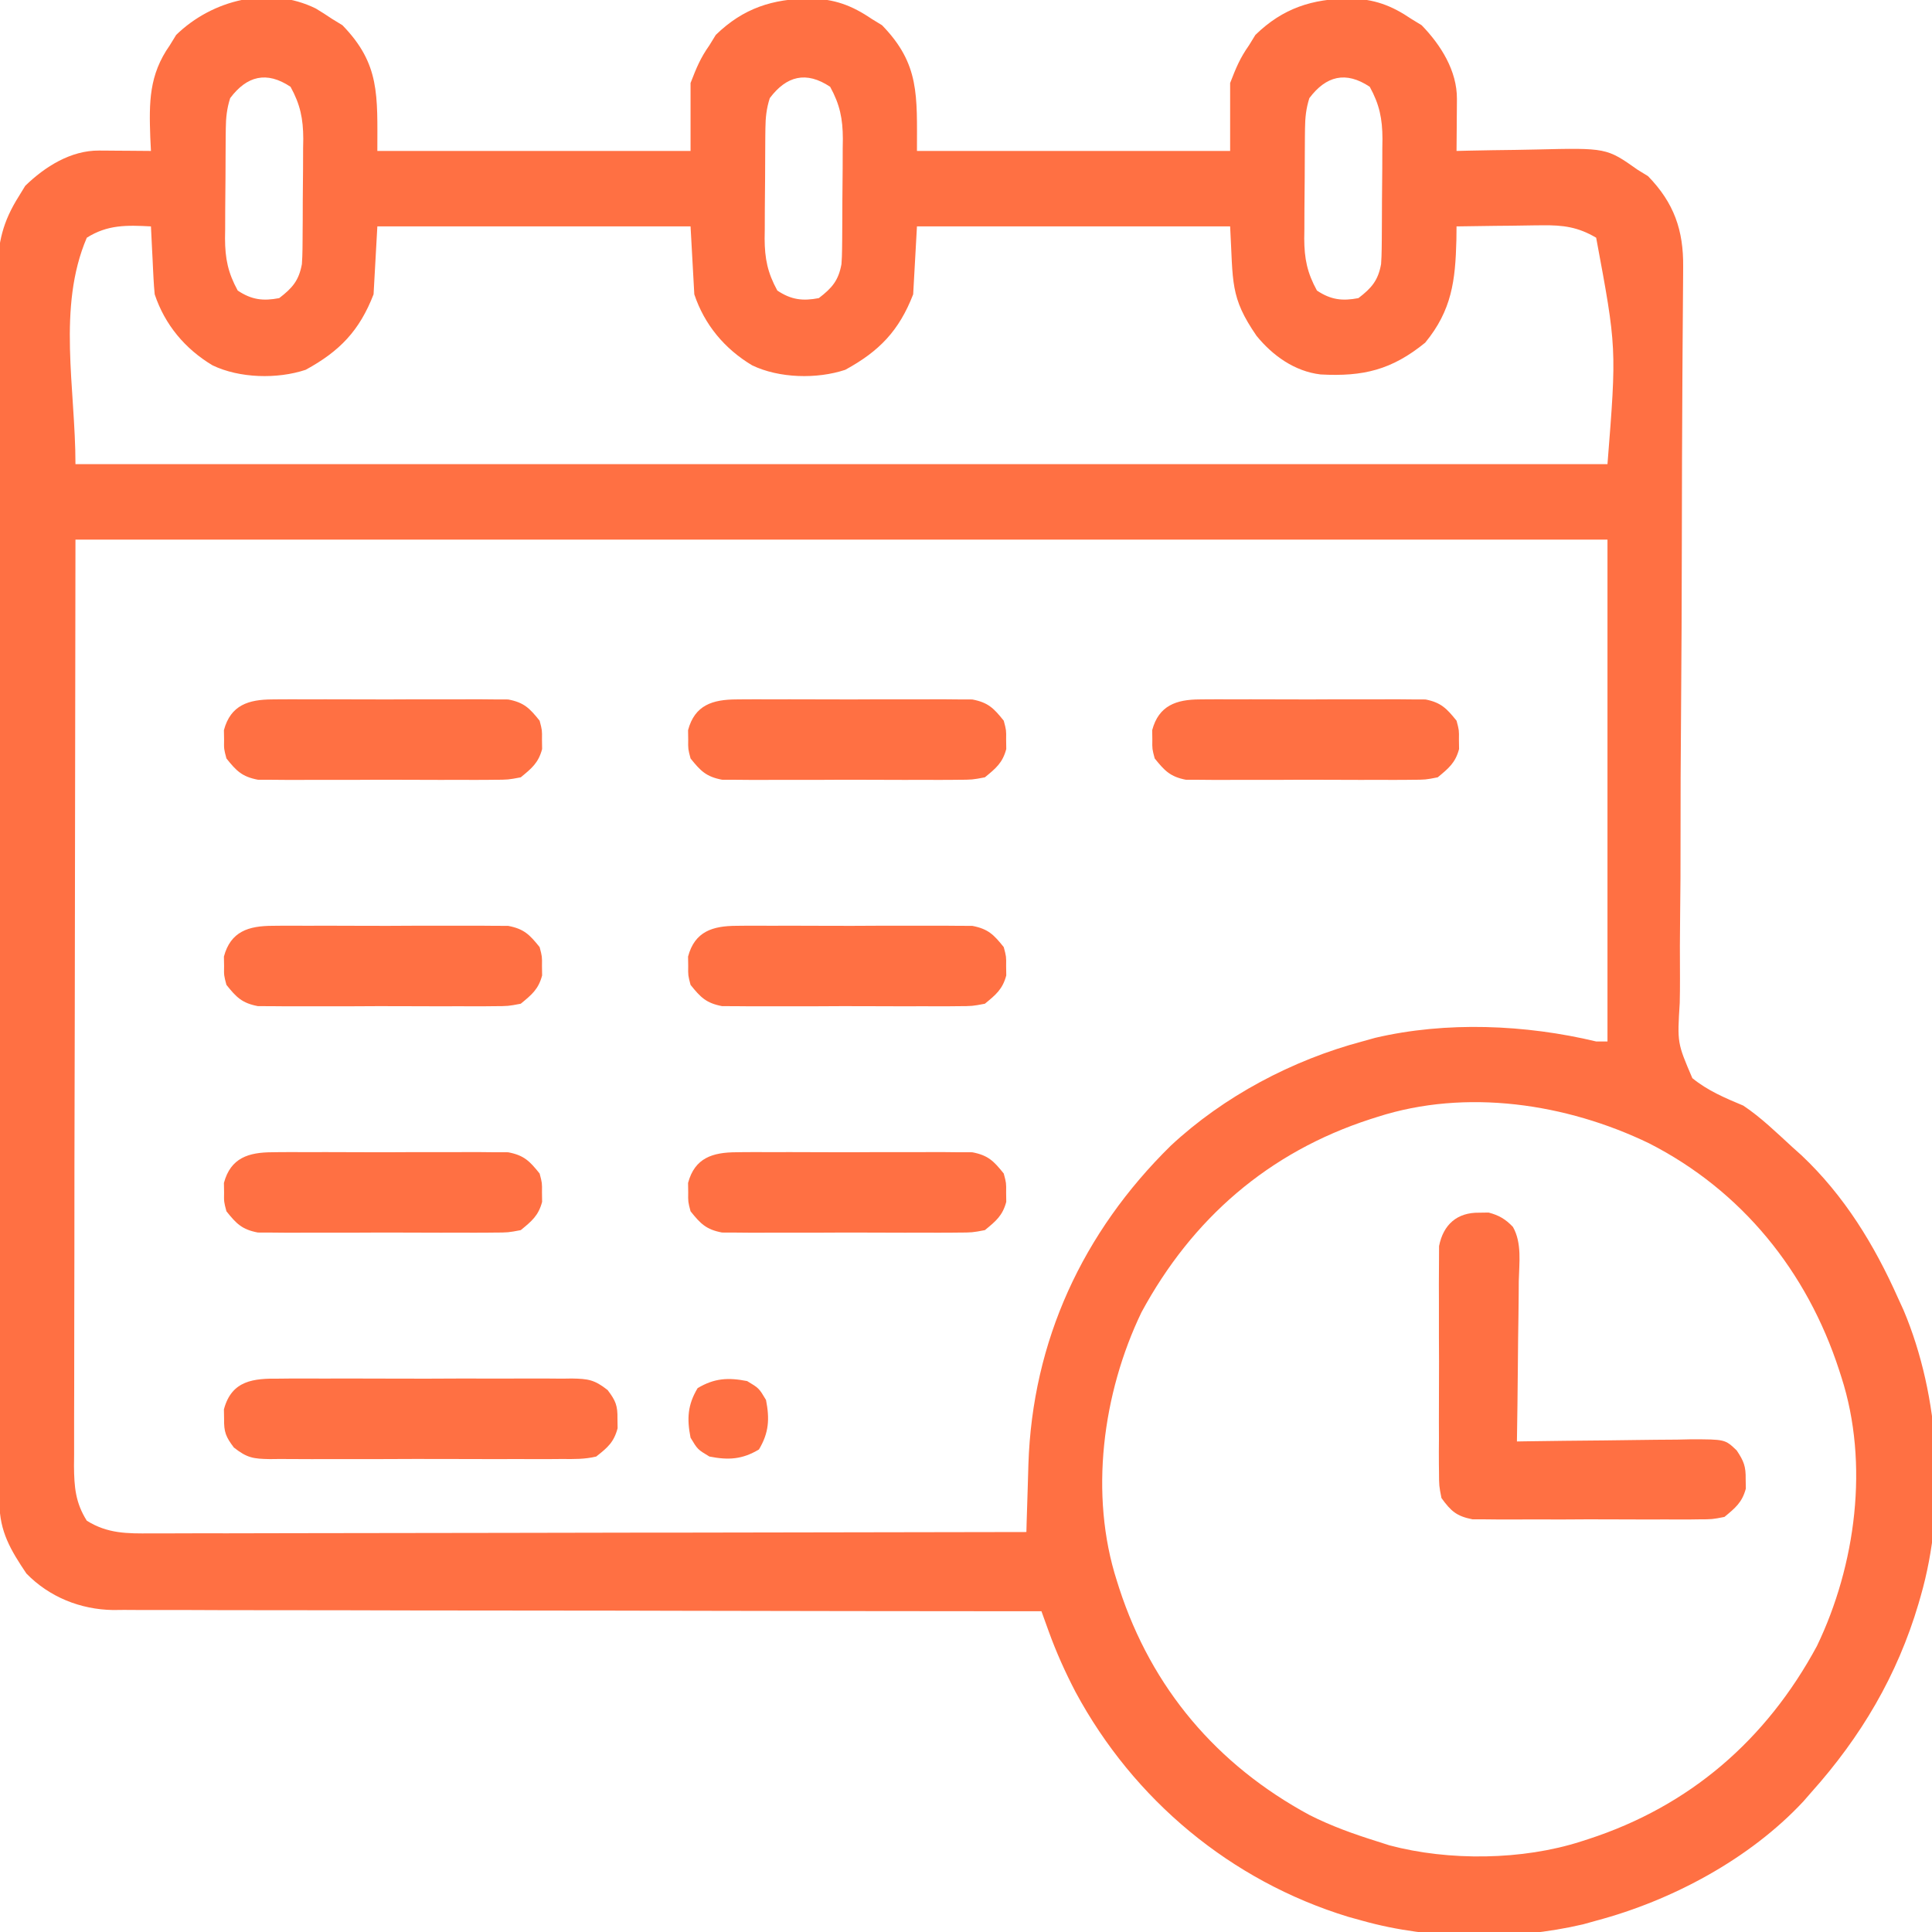
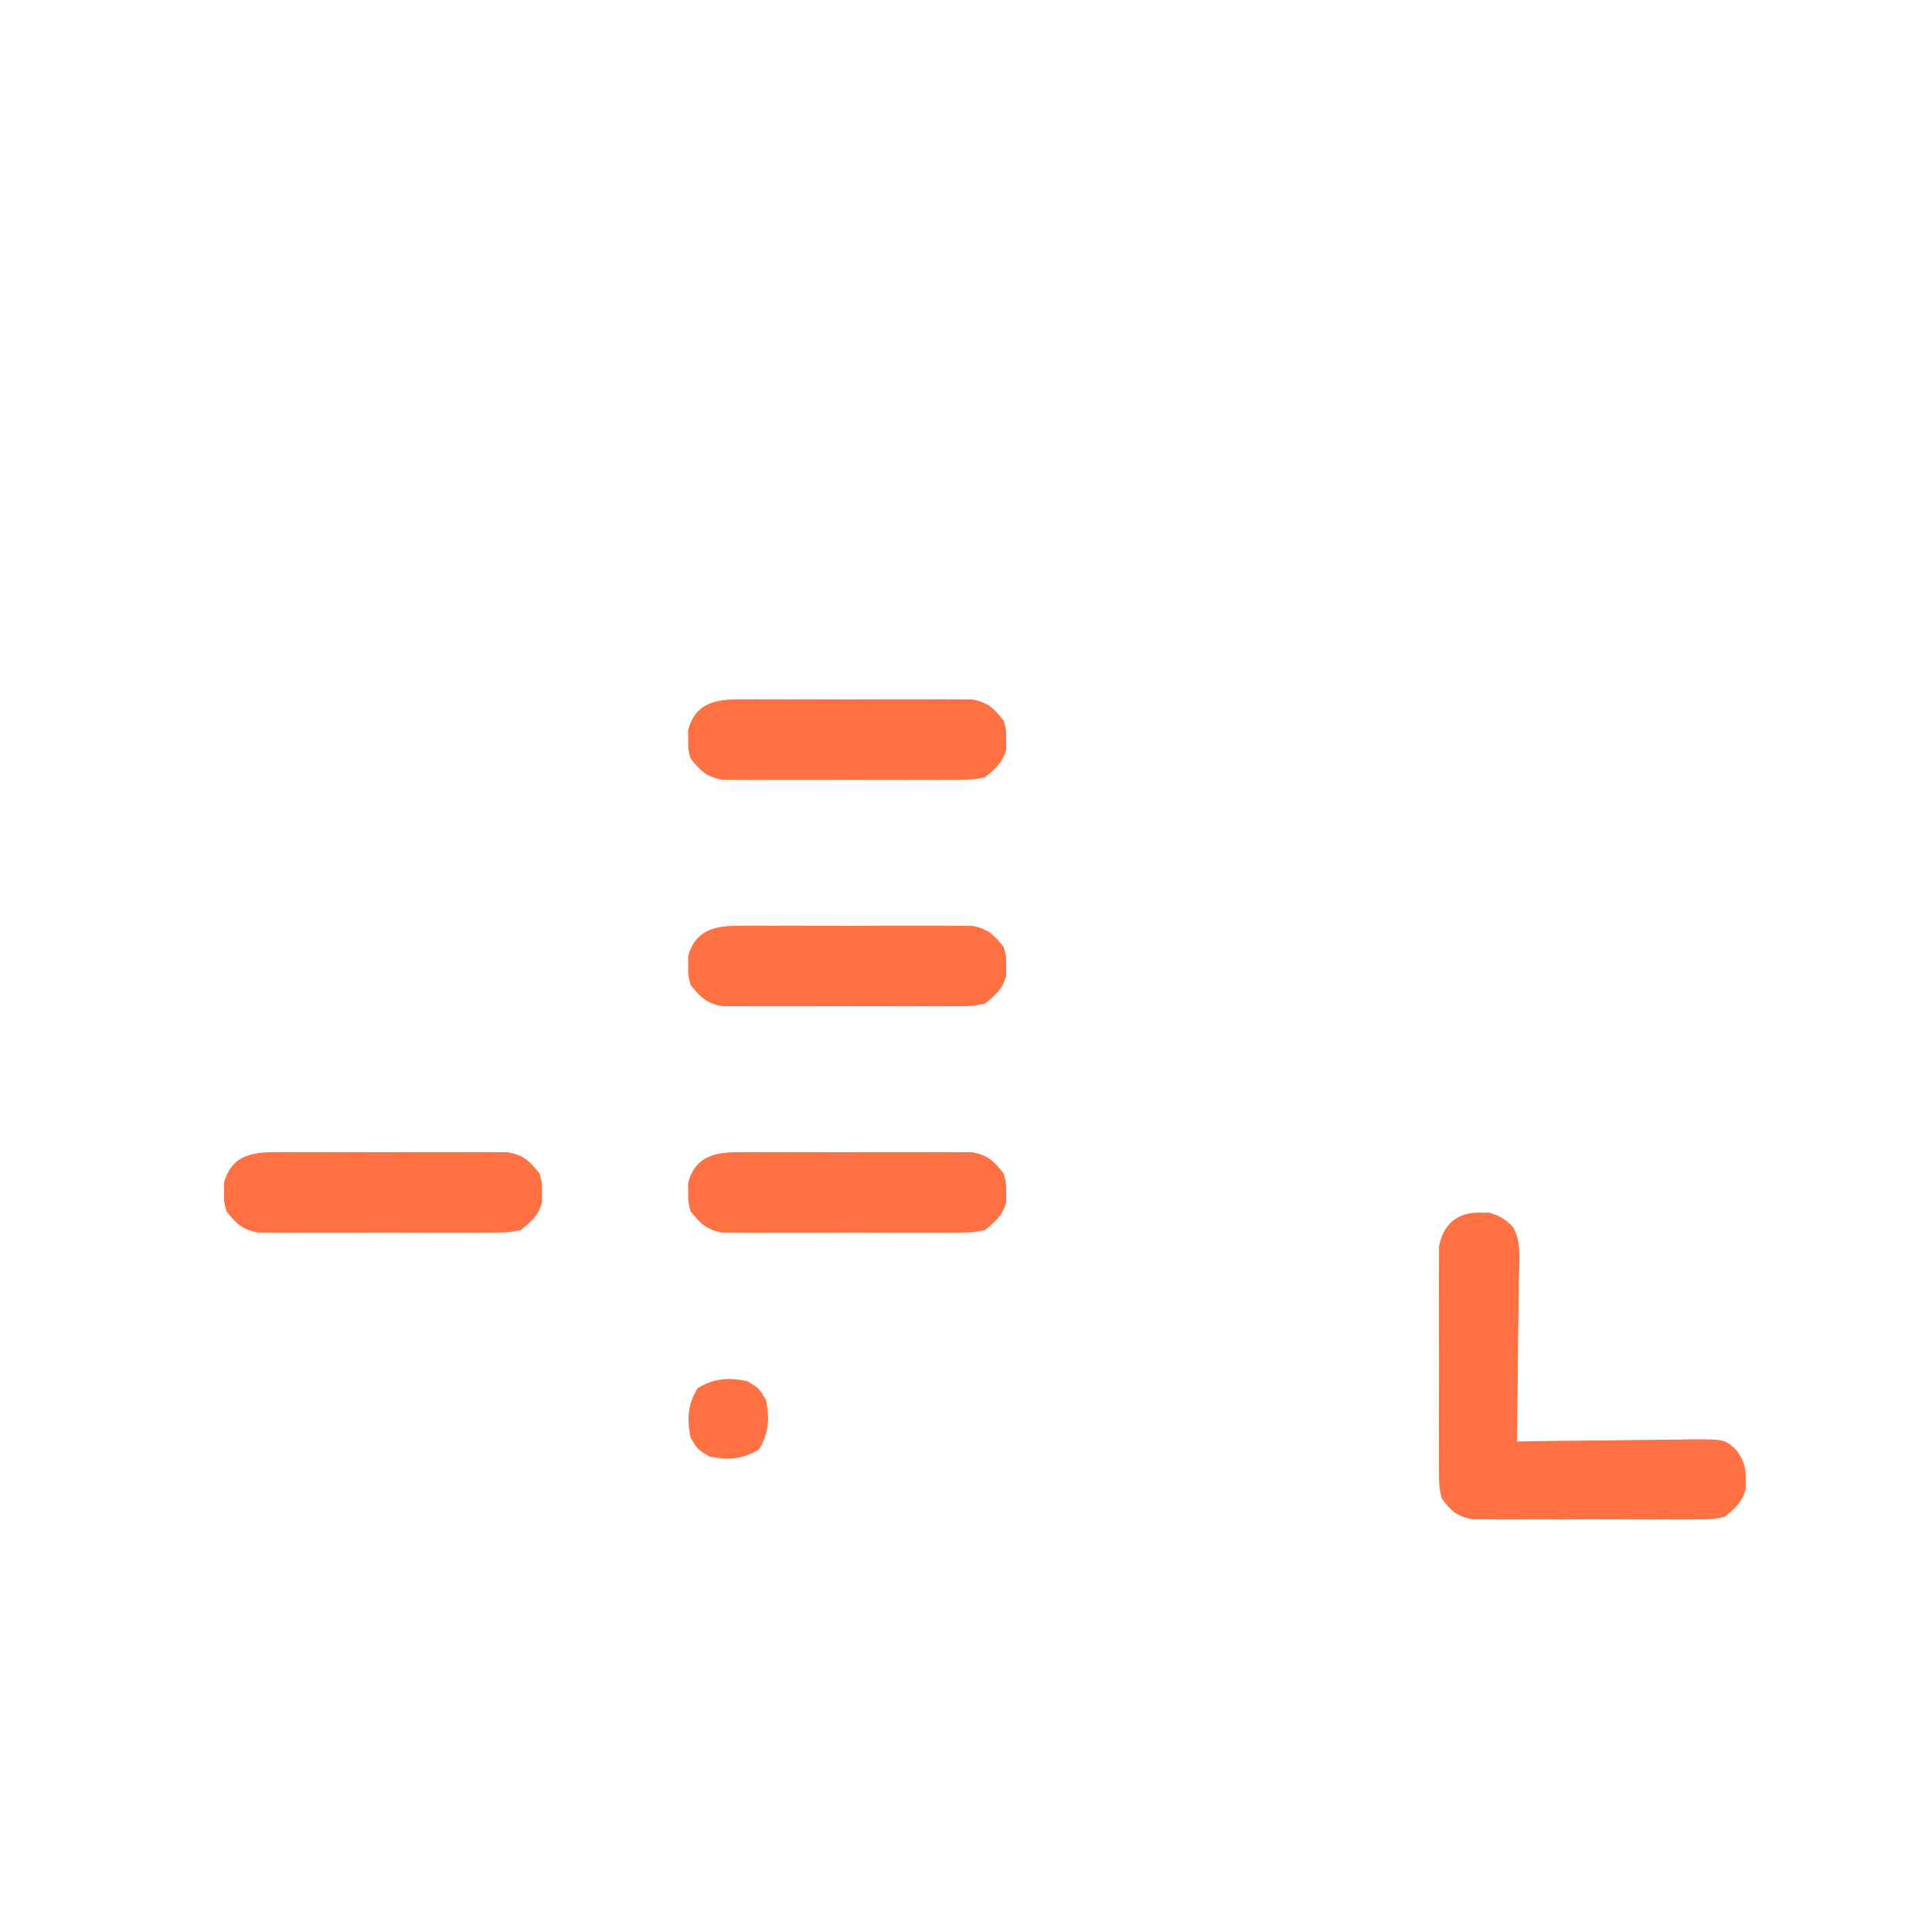
<svg xmlns="http://www.w3.org/2000/svg" width="70" height="70" viewBox="0 0 70 70" fill="none">
  <g id="Simplification" clip-path="url(#clip0_27_630)">
-     <path id="Vector" d="M11.442 0.308C11.641 0.428 11.838 0.553 12.031 0.684C12.217 0.798 12.217 0.798 12.407 0.914C13.776 2.321 13.672 3.451 13.672 5.469C17.417 5.469 21.161 5.469 25.02 5.469C25.02 4.657 25.02 3.845 25.02 3.008C25.236 2.45 25.377 2.104 25.703 1.641C25.779 1.517 25.855 1.393 25.934 1.265C26.935 0.291 27.998 -0.043 29.358 -0.054C30.23 -0.037 30.858 0.192 31.582 0.684C31.768 0.798 31.768 0.798 31.958 0.914C33.327 2.321 33.223 3.451 33.223 5.469C36.967 5.469 40.712 5.469 44.57 5.469C44.57 4.657 44.57 3.845 44.57 3.008C44.786 2.45 44.928 2.104 45.254 1.641C45.33 1.517 45.406 1.393 45.485 1.265C46.486 0.291 47.548 -0.043 48.909 -0.054C49.781 -0.037 50.408 0.192 51.133 0.684C51.257 0.76 51.381 0.836 51.509 0.914C52.206 1.631 52.794 2.568 52.787 3.586C52.786 3.696 52.786 3.806 52.785 3.919C52.784 4.033 52.783 4.147 52.782 4.264C52.781 4.379 52.781 4.495 52.78 4.614C52.779 4.899 52.776 5.184 52.773 5.469C52.924 5.465 53.074 5.462 53.229 5.458C53.792 5.445 54.355 5.438 54.918 5.431C55.161 5.428 55.403 5.423 55.646 5.417C58.209 5.356 58.209 5.356 59.336 6.152C59.46 6.228 59.584 6.305 59.712 6.383C60.655 7.352 60.999 8.346 60.984 9.67C60.984 9.793 60.983 9.917 60.982 10.044C60.98 10.315 60.978 10.586 60.976 10.857C60.971 11.453 60.967 12.049 60.963 12.644C60.961 12.965 60.959 13.286 60.957 13.607C60.943 15.664 60.94 17.721 60.936 19.778C60.932 21.782 60.925 23.786 60.908 25.79C60.894 27.381 60.887 28.972 60.889 30.564C60.89 31.406 60.887 32.248 60.875 33.09C60.864 33.882 60.863 34.674 60.869 35.467C60.87 35.758 60.867 36.048 60.86 36.339C60.77 37.787 60.77 37.787 61.317 39.064C61.878 39.52 62.502 39.782 63.164 40.059C63.808 40.489 64.371 41.041 64.941 41.562C65.051 41.66 65.16 41.758 65.272 41.859C66.822 43.321 67.909 45.1 68.769 47.031C68.868 47.248 68.868 47.248 68.969 47.468C70.29 50.597 70.529 54.574 69.59 57.832C69.564 57.922 69.538 58.011 69.512 58.104C68.742 60.706 67.428 62.927 65.625 64.941C65.531 65.049 65.438 65.156 65.341 65.267C63.394 67.358 60.568 68.863 57.832 69.59C57.677 69.633 57.523 69.677 57.363 69.721C54.84 70.313 51.853 70.293 49.355 69.59C49.188 69.543 49.02 69.497 48.846 69.449C44.596 68.148 41.072 65.212 38.968 61.302C38.594 60.584 38.269 59.862 37.994 59.1C37.945 58.965 37.897 58.83 37.846 58.69C37.809 58.588 37.772 58.485 37.734 58.379C37.468 58.379 37.468 58.379 37.196 58.379C32.975 58.377 28.753 58.371 24.532 58.362C24.012 58.36 23.493 58.359 22.973 58.358C22.869 58.358 22.766 58.358 22.659 58.357C20.985 58.354 19.31 58.352 17.636 58.352C15.917 58.352 14.198 58.349 12.479 58.343C11.419 58.34 10.359 58.339 9.299 58.34C8.485 58.341 7.671 58.338 6.857 58.334C6.524 58.333 6.191 58.333 5.858 58.334C5.402 58.336 4.946 58.333 4.491 58.33C4.359 58.331 4.228 58.333 4.093 58.334C2.917 58.316 1.787 57.865 0.957 57.012C0.388 56.166 -0.016 55.492 -0.019 54.458C-0.019 54.295 -0.02 54.132 -0.021 53.964C-0.021 53.784 -0.021 53.604 -0.021 53.419C-0.022 53.227 -0.022 53.035 -0.023 52.842C-0.024 52.313 -0.025 51.783 -0.026 51.254C-0.027 50.683 -0.028 50.112 -0.03 49.542C-0.033 48.163 -0.035 46.784 -0.037 45.405C-0.037 45.016 -0.038 44.626 -0.038 44.237C-0.042 41.819 -0.045 39.4 -0.047 36.982C-0.047 36.422 -0.047 35.862 -0.048 35.301C-0.048 35.162 -0.048 35.023 -0.048 34.88C-0.05 32.624 -0.054 30.369 -0.06 28.114C-0.066 25.799 -0.069 23.483 -0.07 21.168C-0.07 19.868 -0.072 18.568 -0.076 17.268C-0.08 16.161 -0.082 15.053 -0.08 13.946C-0.08 13.381 -0.08 12.817 -0.083 12.252C-0.086 11.734 -0.086 11.217 -0.084 10.699C-0.083 10.424 -0.086 10.15 -0.089 9.875C-0.079 8.788 0.102 8.03 0.684 7.109C0.76 6.985 0.836 6.861 0.914 6.733C1.631 6.036 2.568 5.448 3.586 5.455C3.751 5.456 3.751 5.456 3.919 5.457C4.09 5.458 4.09 5.458 4.264 5.46C4.379 5.461 4.495 5.461 4.614 5.462C4.899 5.464 5.184 5.466 5.469 5.469C5.461 5.307 5.453 5.145 5.445 4.979C5.401 3.709 5.394 2.718 6.152 1.641C6.228 1.517 6.305 1.393 6.383 1.265C7.694 -0.011 9.754 -0.524 11.442 0.308ZM8.34 3.555C8.221 3.925 8.185 4.263 8.181 4.65C8.18 4.757 8.178 4.863 8.177 4.973C8.177 5.087 8.176 5.2 8.175 5.318C8.175 5.436 8.174 5.554 8.173 5.676C8.172 5.926 8.171 6.177 8.17 6.427C8.169 6.808 8.165 7.188 8.16 7.569C8.16 7.813 8.159 8.056 8.158 8.3C8.157 8.413 8.155 8.526 8.153 8.642C8.156 9.372 8.261 9.883 8.613 10.527C9.116 10.863 9.533 10.914 10.117 10.801C10.599 10.432 10.829 10.161 10.938 9.57C10.951 9.388 10.958 9.205 10.96 9.021C10.961 8.915 10.962 8.809 10.963 8.699C10.964 8.528 10.964 8.528 10.965 8.354C10.966 8.177 10.966 8.177 10.968 7.996C10.969 7.745 10.97 7.495 10.97 7.245C10.972 6.864 10.976 6.484 10.98 6.103C10.981 5.859 10.982 5.616 10.982 5.372C10.984 5.259 10.986 5.146 10.988 5.03C10.985 4.3 10.88 3.788 10.527 3.145C9.659 2.565 8.943 2.751 8.34 3.555ZM27.891 3.555C27.771 3.925 27.736 4.263 27.732 4.65C27.731 4.757 27.729 4.863 27.728 4.973C27.727 5.087 27.727 5.2 27.726 5.318C27.725 5.436 27.725 5.554 27.724 5.676C27.723 5.926 27.722 6.177 27.721 6.427C27.72 6.808 27.715 7.188 27.711 7.569C27.71 7.813 27.71 8.056 27.709 8.3C27.707 8.413 27.706 8.526 27.704 8.642C27.707 9.372 27.811 9.883 28.164 10.527C28.667 10.863 29.084 10.914 29.668 10.801C30.15 10.432 30.38 10.161 30.488 9.57C30.501 9.388 30.509 9.205 30.51 9.021C30.512 8.915 30.513 8.809 30.514 8.699C30.515 8.528 30.515 8.528 30.516 8.354C30.517 8.177 30.517 8.177 30.518 7.996C30.52 7.745 30.521 7.495 30.521 7.245C30.523 6.864 30.527 6.484 30.531 6.103C30.532 5.859 30.533 5.616 30.533 5.372C30.535 5.259 30.537 5.146 30.538 5.03C30.535 4.3 30.431 3.788 30.078 3.145C29.209 2.565 28.494 2.751 27.891 3.555ZM47.441 3.555C47.322 3.925 47.287 4.263 47.283 4.65C47.281 4.757 47.28 4.863 47.279 4.973C47.278 5.087 47.278 5.2 47.277 5.318C47.276 5.436 47.275 5.554 47.275 5.676C47.273 5.926 47.272 6.177 47.272 6.427C47.27 6.808 47.266 7.188 47.262 7.569C47.261 7.813 47.26 8.056 47.26 8.3C47.258 8.413 47.257 8.526 47.255 8.642C47.258 9.372 47.362 9.883 47.715 10.527C48.218 10.863 48.635 10.914 49.219 10.801C49.7 10.432 49.931 10.161 50.039 9.57C50.052 9.388 50.059 9.205 50.061 9.021C50.062 8.915 50.064 8.809 50.065 8.699C50.066 8.528 50.066 8.528 50.067 8.354C50.068 8.177 50.068 8.177 50.069 7.996C50.071 7.745 50.071 7.495 50.072 7.245C50.073 6.864 50.078 6.484 50.082 6.103C50.083 5.859 50.083 5.616 50.084 5.372C50.086 5.259 50.087 5.146 50.089 5.03C50.086 4.3 49.981 3.788 49.629 3.145C48.76 2.565 48.045 2.751 47.441 3.555ZM3.145 8.613C2.066 11.13 2.734 14.079 2.734 16.816C21.052 16.816 39.37 16.816 58.242 16.816C58.576 12.604 58.576 12.604 57.832 8.613C57.179 8.226 56.635 8.153 55.884 8.163C55.75 8.164 55.75 8.164 55.613 8.165C55.33 8.167 55.047 8.172 54.764 8.178C54.571 8.18 54.378 8.181 54.185 8.183C53.714 8.188 53.244 8.195 52.773 8.203C52.772 8.365 52.77 8.527 52.768 8.693C52.731 10.167 52.602 11.243 51.637 12.416C50.426 13.402 49.39 13.651 47.848 13.567C46.909 13.457 46.111 12.886 45.527 12.168C44.556 10.759 44.683 10.238 44.57 8.203C40.826 8.203 37.081 8.203 33.223 8.203C33.178 9.015 33.132 9.827 33.086 10.664C32.576 11.982 31.858 12.728 30.625 13.399C29.598 13.741 28.228 13.707 27.25 13.236C26.257 12.642 25.524 11.767 25.156 10.664C25.111 9.852 25.066 9.04 25.02 8.203C21.275 8.203 17.53 8.203 13.672 8.203C13.627 9.015 13.582 9.827 13.535 10.664C13.025 11.982 12.307 12.728 11.074 13.399C10.047 13.741 8.677 13.707 7.699 13.236C6.706 12.642 5.973 11.767 5.605 10.664C5.586 10.472 5.572 10.279 5.562 10.086C5.556 9.976 5.551 9.866 5.545 9.753C5.539 9.639 5.534 9.525 5.529 9.408C5.523 9.292 5.517 9.177 5.511 9.058C5.496 8.773 5.482 8.488 5.469 8.203C4.596 8.156 3.897 8.137 3.145 8.613ZM2.734 19.551C2.726 25.238 2.717 30.926 2.709 36.786C2.705 38.583 2.701 40.38 2.697 42.232C2.696 43.84 2.696 43.84 2.695 45.448C2.695 46.166 2.693 46.883 2.691 47.6C2.688 48.515 2.687 49.43 2.688 50.344C2.688 50.68 2.687 51.016 2.685 51.352C2.683 51.806 2.684 52.259 2.685 52.712C2.684 52.844 2.683 52.976 2.681 53.112C2.687 53.873 2.733 54.445 3.145 55.098C3.896 55.568 4.604 55.565 5.473 55.557C5.609 55.557 5.745 55.558 5.885 55.558C6.339 55.559 6.793 55.557 7.247 55.554C7.574 55.554 7.9 55.554 8.226 55.555C9.019 55.555 9.811 55.553 10.604 55.55C11.527 55.547 12.45 55.547 13.373 55.546C15.018 55.545 16.664 55.543 18.31 55.539C19.908 55.535 21.506 55.532 23.104 55.53C23.203 55.53 23.301 55.53 23.403 55.53C23.898 55.529 24.392 55.529 24.887 55.529C28.987 55.524 33.087 55.517 37.188 55.508C37.192 55.337 37.192 55.337 37.197 55.163C37.21 54.735 37.223 54.307 37.237 53.88C37.246 53.606 37.254 53.331 37.261 53.057C37.406 48.582 39.229 44.647 42.417 41.513C44.337 39.722 46.828 38.406 49.355 37.734C49.51 37.691 49.665 37.648 49.824 37.603C52.401 36.999 55.272 37.121 57.832 37.734C57.967 37.734 58.103 37.734 58.242 37.734C58.242 31.734 58.242 25.733 58.242 19.551C39.925 19.551 21.607 19.551 2.734 19.551ZM49.902 40.469C49.817 40.496 49.731 40.523 49.644 40.551C45.965 41.747 43.194 44.148 41.357 47.548C39.948 50.478 39.46 54.155 40.469 57.285C40.496 57.371 40.523 57.456 40.551 57.544C41.73 61.169 44.091 63.949 47.443 65.76C48.233 66.161 49.058 66.455 49.902 66.719C50.047 66.765 50.192 66.812 50.341 66.86C52.493 67.433 55.165 67.402 57.285 66.719C57.371 66.692 57.456 66.664 57.544 66.636C61.223 65.44 63.994 63.04 65.83 59.64C67.24 56.71 67.728 53.033 66.719 49.902C66.692 49.817 66.664 49.731 66.636 49.644C65.476 46.075 63.117 43.141 59.744 41.422C56.752 39.98 53.123 39.431 49.902 40.469Z" fill="#FF7043" />
    <path id="Vector_2" d="M53.594 43.938C53.706 43.936 53.819 43.934 53.935 43.933C54.311 44.032 54.547 44.17 54.816 44.453C55.148 45.036 55.042 45.768 55.028 46.419C55.027 46.585 55.026 46.751 55.025 46.922C55.021 47.451 55.012 47.98 55.004 48.51C55 48.869 54.997 49.228 54.994 49.587C54.987 50.467 54.975 51.347 54.961 52.227C55.054 52.225 55.146 52.224 55.242 52.222C56.206 52.207 57.171 52.197 58.136 52.189C58.496 52.185 58.856 52.181 59.216 52.175C59.734 52.167 60.251 52.163 60.769 52.16C61.01 52.154 61.01 52.154 61.257 52.149C62.502 52.149 62.502 52.149 62.923 52.551C63.183 52.938 63.257 53.132 63.249 53.594C63.252 53.763 63.252 53.763 63.255 53.935C63.122 54.434 62.875 54.635 62.48 54.961C62.039 55.048 62.039 55.048 61.535 55.049C61.397 55.051 61.397 55.051 61.255 55.053C60.952 55.056 60.648 55.054 60.344 55.052C60.132 55.052 59.92 55.053 59.708 55.054C59.265 55.055 58.821 55.053 58.377 55.05C57.81 55.046 57.242 55.048 56.674 55.053C56.237 55.055 55.799 55.054 55.362 55.052C55.153 55.052 54.943 55.053 54.734 55.054C54.441 55.056 54.148 55.053 53.855 55.049C53.689 55.049 53.523 55.048 53.351 55.048C52.772 54.934 52.572 54.752 52.227 54.277C52.14 53.836 52.14 53.836 52.138 53.332C52.136 53.194 52.136 53.194 52.134 53.052C52.131 52.748 52.133 52.445 52.136 52.141C52.135 51.929 52.135 51.717 52.134 51.505C52.133 51.062 52.134 50.618 52.137 50.174C52.141 49.607 52.139 49.039 52.135 48.471C52.133 48.034 52.133 47.596 52.135 47.159C52.136 46.949 52.135 46.74 52.133 46.531C52.132 46.238 52.134 45.945 52.138 45.652C52.139 45.486 52.139 45.319 52.14 45.148C52.294 44.365 52.797 43.925 53.594 43.938Z" fill="#FF7043" />
-     <path id="Vector_3" d="M10.122 49.951C10.245 49.949 10.368 49.948 10.494 49.947C10.9 49.944 11.306 49.946 11.712 49.948C11.994 49.948 12.277 49.947 12.559 49.946C13.151 49.945 13.742 49.947 14.334 49.95C15.092 49.954 15.85 49.952 16.608 49.947C17.192 49.945 17.775 49.946 18.358 49.948C18.637 49.948 18.917 49.947 19.196 49.946C19.587 49.944 19.978 49.947 20.369 49.951C20.484 49.949 20.599 49.948 20.718 49.946C21.309 49.957 21.535 49.986 22.016 50.365C22.309 50.753 22.379 50.926 22.372 51.406C22.374 51.575 22.374 51.575 22.377 51.748C22.242 52.257 22.015 52.448 21.602 52.773C21.191 52.873 20.79 52.867 20.369 52.862C20.246 52.863 20.122 52.864 19.996 52.865C19.59 52.868 19.184 52.867 18.778 52.864C18.496 52.865 18.213 52.865 17.931 52.866C17.339 52.867 16.748 52.866 16.156 52.862C15.398 52.859 14.64 52.861 13.882 52.865C13.299 52.867 12.716 52.867 12.132 52.865C11.853 52.864 11.573 52.865 11.294 52.867C10.903 52.868 10.512 52.866 10.122 52.862C10.006 52.863 9.891 52.865 9.772 52.866C9.181 52.855 8.955 52.826 8.474 52.447C8.181 52.059 8.111 51.886 8.119 51.406C8.117 51.293 8.115 51.181 8.113 51.064C8.394 50.007 9.191 49.939 10.122 49.951Z" fill="#FF7043" />
    <path id="Vector_4" d="M26.687 41.748C26.783 41.746 26.88 41.745 26.979 41.744C27.296 41.741 27.613 41.743 27.93 41.745C28.151 41.745 28.372 41.744 28.593 41.743C29.056 41.742 29.519 41.744 29.982 41.747C30.575 41.751 31.167 41.748 31.76 41.744C32.216 41.742 32.673 41.743 33.129 41.744C33.348 41.745 33.566 41.744 33.785 41.743C34.09 41.741 34.396 41.744 34.702 41.748C34.875 41.748 35.049 41.748 35.228 41.749C35.804 41.859 36.007 42.068 36.368 42.52C36.459 42.861 36.459 42.861 36.454 43.203C36.456 43.372 36.456 43.372 36.459 43.545C36.326 44.045 36.082 44.245 35.684 44.57C35.228 44.657 35.228 44.657 34.702 44.659C34.605 44.66 34.509 44.661 34.41 44.662C34.093 44.665 33.776 44.663 33.459 44.661C33.237 44.661 33.016 44.662 32.795 44.663C32.332 44.664 31.869 44.663 31.406 44.659C30.814 44.656 30.221 44.658 29.629 44.662C29.172 44.664 28.716 44.663 28.259 44.662C28.041 44.661 27.822 44.662 27.604 44.663C27.298 44.665 26.993 44.663 26.687 44.659C26.513 44.658 26.34 44.658 26.161 44.657C25.585 44.548 25.382 44.339 25.02 43.887C24.93 43.545 24.93 43.545 24.935 43.203C24.933 43.09 24.931 42.977 24.93 42.861C25.172 41.948 25.825 41.75 26.687 41.748Z" fill="#FF7043" />
    <path id="Vector_5" d="M9.871 41.748C9.967 41.746 10.063 41.745 10.163 41.744C10.48 41.741 10.796 41.743 11.114 41.745C11.335 41.745 11.556 41.744 11.777 41.743C12.24 41.742 12.703 41.744 13.166 41.747C13.758 41.751 14.351 41.748 14.944 41.744C15.4 41.742 15.857 41.743 16.313 41.744C16.532 41.745 16.75 41.744 16.968 41.743C17.274 41.741 17.579 41.744 17.885 41.748C18.059 41.748 18.233 41.748 18.412 41.749C18.988 41.859 19.19 42.068 19.552 42.52C19.642 42.861 19.642 42.861 19.637 43.203C19.64 43.372 19.64 43.372 19.642 43.545C19.51 44.045 19.265 44.245 18.868 44.57C18.412 44.657 18.412 44.657 17.885 44.659C17.789 44.66 17.692 44.661 17.593 44.662C17.276 44.665 16.959 44.663 16.642 44.661C16.421 44.661 16.2 44.662 15.979 44.663C15.516 44.664 15.053 44.663 14.59 44.659C13.997 44.656 13.405 44.658 12.812 44.662C12.356 44.664 11.899 44.663 11.443 44.662C11.224 44.661 11.006 44.662 10.787 44.663C10.482 44.665 10.176 44.663 9.871 44.659C9.697 44.658 9.523 44.658 9.344 44.657C8.768 44.548 8.565 44.339 8.204 43.887C8.113 43.545 8.113 43.545 8.119 43.203C8.117 43.09 8.115 42.977 8.113 42.861C8.356 41.948 9.009 41.75 9.871 41.748Z" fill="#FF7043" />
    <path id="Vector_6" d="M26.687 33.544C26.783 33.543 26.88 33.542 26.979 33.541C27.296 33.538 27.613 33.54 27.93 33.542C28.151 33.541 28.372 33.541 28.593 33.54C29.056 33.539 29.519 33.541 29.982 33.544C30.575 33.548 31.167 33.545 31.76 33.541C32.216 33.539 32.673 33.539 33.129 33.541C33.348 33.542 33.566 33.541 33.785 33.54C34.09 33.538 34.396 33.541 34.702 33.544C34.875 33.545 35.049 33.545 35.228 33.546C35.804 33.656 36.007 33.865 36.368 34.316C36.459 34.658 36.459 34.658 36.454 35C36.456 35.169 36.456 35.169 36.459 35.342C36.326 35.842 36.082 36.041 35.684 36.367C35.228 36.454 35.228 36.454 34.702 36.456C34.605 36.457 34.509 36.458 34.41 36.459C34.093 36.462 33.776 36.46 33.459 36.458C33.237 36.458 33.016 36.459 32.795 36.46C32.332 36.461 31.869 36.459 31.406 36.456C30.814 36.452 30.221 36.455 29.629 36.459C29.172 36.461 28.716 36.46 28.259 36.459C28.041 36.458 27.822 36.459 27.604 36.46C27.298 36.462 26.993 36.459 26.687 36.456C26.513 36.455 26.34 36.455 26.161 36.454C25.585 36.344 25.382 36.135 25.02 35.684C24.93 35.342 24.93 35.342 24.935 35C24.933 34.887 24.931 34.774 24.93 34.658C25.172 33.745 25.825 33.547 26.687 33.544Z" fill="#FF7043" />
-     <path id="Vector_7" d="M9.871 33.544C9.967 33.543 10.063 33.542 10.163 33.541C10.48 33.538 10.796 33.54 11.114 33.542C11.335 33.541 11.556 33.541 11.777 33.54C12.24 33.539 12.703 33.541 13.166 33.544C13.758 33.548 14.351 33.545 14.944 33.541C15.4 33.539 15.857 33.539 16.313 33.541C16.532 33.542 16.75 33.541 16.968 33.54C17.274 33.538 17.579 33.541 17.885 33.544C18.059 33.545 18.233 33.545 18.412 33.546C18.988 33.656 19.19 33.865 19.552 34.316C19.642 34.658 19.642 34.658 19.637 35C19.64 35.169 19.64 35.169 19.642 35.342C19.51 35.842 19.265 36.041 18.868 36.367C18.412 36.454 18.412 36.454 17.885 36.456C17.789 36.457 17.692 36.458 17.593 36.459C17.276 36.462 16.959 36.46 16.642 36.458C16.421 36.458 16.2 36.459 15.979 36.46C15.516 36.461 15.053 36.459 14.59 36.456C13.997 36.452 13.405 36.455 12.812 36.459C12.356 36.461 11.899 36.46 11.443 36.459C11.224 36.458 11.006 36.459 10.787 36.46C10.482 36.462 10.176 36.459 9.871 36.456C9.697 36.455 9.523 36.455 9.344 36.454C8.768 36.344 8.565 36.135 8.204 35.684C8.113 35.342 8.113 35.342 8.119 35C8.117 34.887 8.115 34.774 8.113 34.658C8.356 33.745 9.009 33.547 9.871 33.544Z" fill="#FF7043" />
    <path id="Vector_8" d="M26.687 25.341C26.783 25.34 26.88 25.339 26.979 25.338C27.296 25.335 27.613 25.337 27.93 25.339C28.151 25.338 28.372 25.338 28.593 25.337C29.056 25.336 29.519 25.337 29.982 25.34C30.575 25.344 31.167 25.342 31.76 25.338C32.216 25.336 32.673 25.336 33.129 25.338C33.348 25.339 33.566 25.338 33.785 25.337C34.09 25.335 34.396 25.337 34.702 25.341C34.875 25.342 35.049 25.342 35.228 25.343C35.804 25.452 36.007 25.661 36.368 26.113C36.459 26.455 36.459 26.455 36.454 26.797C36.456 26.966 36.456 26.966 36.459 27.139C36.326 27.639 36.082 27.838 35.684 28.164C35.228 28.251 35.228 28.251 34.702 28.253C34.605 28.254 34.509 28.255 34.41 28.256C34.093 28.259 33.776 28.257 33.459 28.255C33.237 28.255 33.016 28.256 32.795 28.257C32.332 28.258 31.869 28.256 31.406 28.253C30.814 28.249 30.221 28.252 29.629 28.256C29.172 28.258 28.716 28.257 28.259 28.256C28.041 28.255 27.822 28.256 27.604 28.257C27.298 28.259 26.993 28.256 26.687 28.253C26.513 28.252 26.34 28.251 26.161 28.251C25.585 28.141 25.382 27.932 25.02 27.48C24.93 27.139 24.93 27.139 24.935 26.797C24.933 26.684 24.931 26.571 24.93 26.455C25.172 25.542 25.825 25.344 26.687 25.341Z" fill="#FF7043" />
-     <path id="Vector_9" d="M9.871 25.341C9.967 25.34 10.063 25.339 10.163 25.338C10.48 25.335 10.796 25.337 11.114 25.339C11.335 25.338 11.556 25.338 11.777 25.337C12.24 25.336 12.703 25.337 13.166 25.34C13.758 25.344 14.351 25.342 14.944 25.338C15.4 25.336 15.857 25.336 16.313 25.338C16.532 25.339 16.75 25.338 16.968 25.337C17.274 25.335 17.579 25.337 17.885 25.341C18.059 25.342 18.233 25.342 18.412 25.343C18.988 25.452 19.19 25.661 19.552 26.113C19.642 26.455 19.642 26.455 19.637 26.797C19.64 26.966 19.64 26.966 19.642 27.139C19.51 27.639 19.265 27.838 18.868 28.164C18.412 28.251 18.412 28.251 17.885 28.253C17.789 28.254 17.692 28.255 17.593 28.256C17.276 28.259 16.959 28.257 16.642 28.255C16.421 28.255 16.2 28.256 15.979 28.257C15.516 28.258 15.053 28.256 14.59 28.253C13.997 28.249 13.405 28.252 12.812 28.256C12.356 28.258 11.899 28.257 11.443 28.256C11.224 28.255 11.006 28.256 10.787 28.257C10.482 28.259 10.176 28.256 9.871 28.253C9.697 28.252 9.523 28.251 9.344 28.251C8.768 28.141 8.565 27.932 8.204 27.48C8.113 27.139 8.113 27.139 8.119 26.797C8.117 26.684 8.115 26.571 8.113 26.455C8.356 25.542 9.009 25.344 9.871 25.341Z" fill="#FF7043" />
-     <path id="Vector_10" d="M43.466 25.341C43.558 25.34 43.651 25.339 43.746 25.338C44.049 25.335 44.353 25.337 44.657 25.339C44.869 25.338 45.081 25.338 45.293 25.337C45.736 25.336 46.18 25.337 46.623 25.34C47.191 25.344 47.759 25.342 48.327 25.338C48.764 25.336 49.202 25.336 49.639 25.338C49.848 25.339 50.058 25.338 50.267 25.337C50.56 25.335 50.853 25.337 51.145 25.341C51.312 25.342 51.478 25.342 51.65 25.343C52.214 25.454 52.418 25.672 52.774 26.113C52.865 26.455 52.865 26.455 52.86 26.797C52.862 26.966 52.862 26.966 52.865 27.139C52.733 27.637 52.486 27.838 52.091 28.164C51.65 28.251 51.65 28.251 51.145 28.253C51.007 28.254 51.007 28.254 50.866 28.256C50.562 28.259 50.258 28.257 49.955 28.255C49.743 28.255 49.531 28.256 49.319 28.257C48.875 28.258 48.431 28.256 47.988 28.253C47.42 28.249 46.852 28.252 46.285 28.256C45.847 28.258 45.41 28.257 44.972 28.256C44.763 28.255 44.553 28.256 44.344 28.257C44.051 28.259 43.759 28.256 43.466 28.253C43.299 28.252 43.133 28.251 42.961 28.251C42.397 28.14 42.193 27.922 41.837 27.48C41.746 27.139 41.746 27.139 41.751 26.797C41.75 26.684 41.748 26.571 41.746 26.455C41.983 25.563 42.619 25.344 43.466 25.341Z" fill="#FF7043" />
    <path id="Vector_11" d="M27.07 50.039C27.498 50.295 27.498 50.295 27.754 50.723C27.889 51.41 27.86 51.913 27.498 52.517C26.893 52.88 26.39 52.909 25.703 52.773C25.276 52.517 25.276 52.517 25.02 52.09C24.884 51.403 24.913 50.9 25.276 50.295C25.88 49.933 26.383 49.904 27.07 50.039Z" fill="#FF7043" />
  </g>
  <defs>
    <clipPath id="clip0_27_630">
      <rect width="70" height="70" fill="white" />
    </clipPath>
  </defs>
</svg>